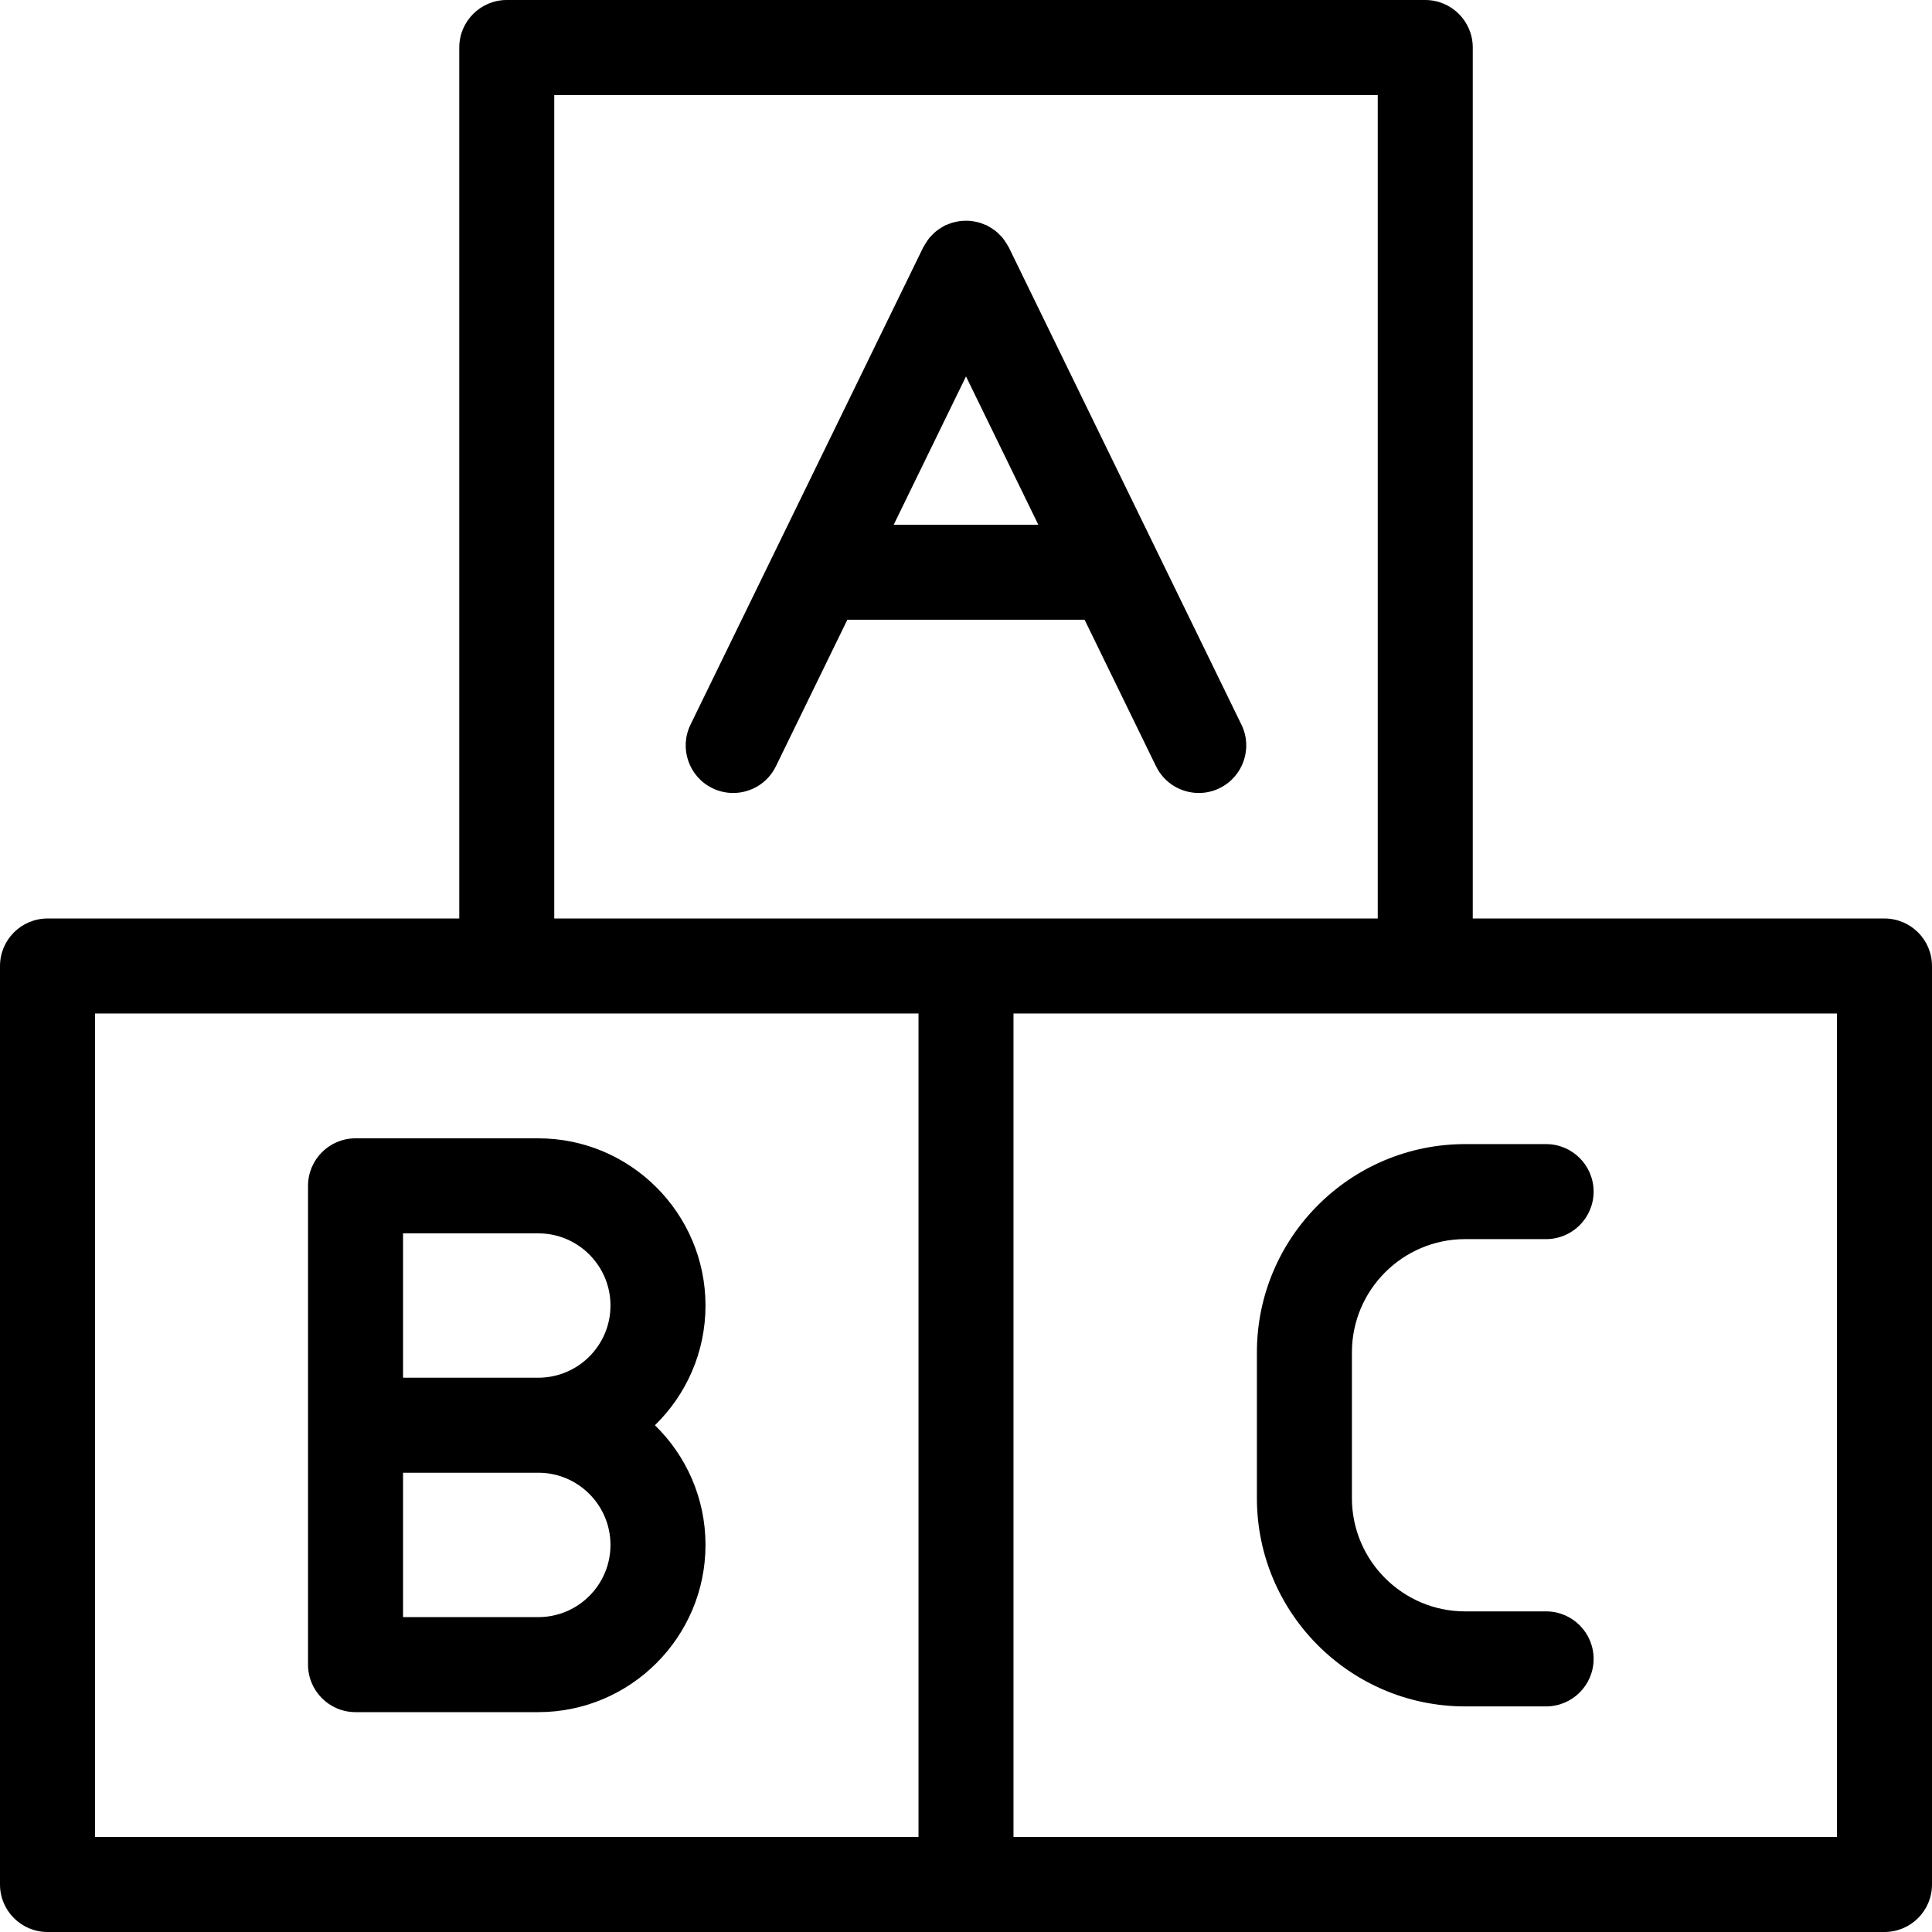
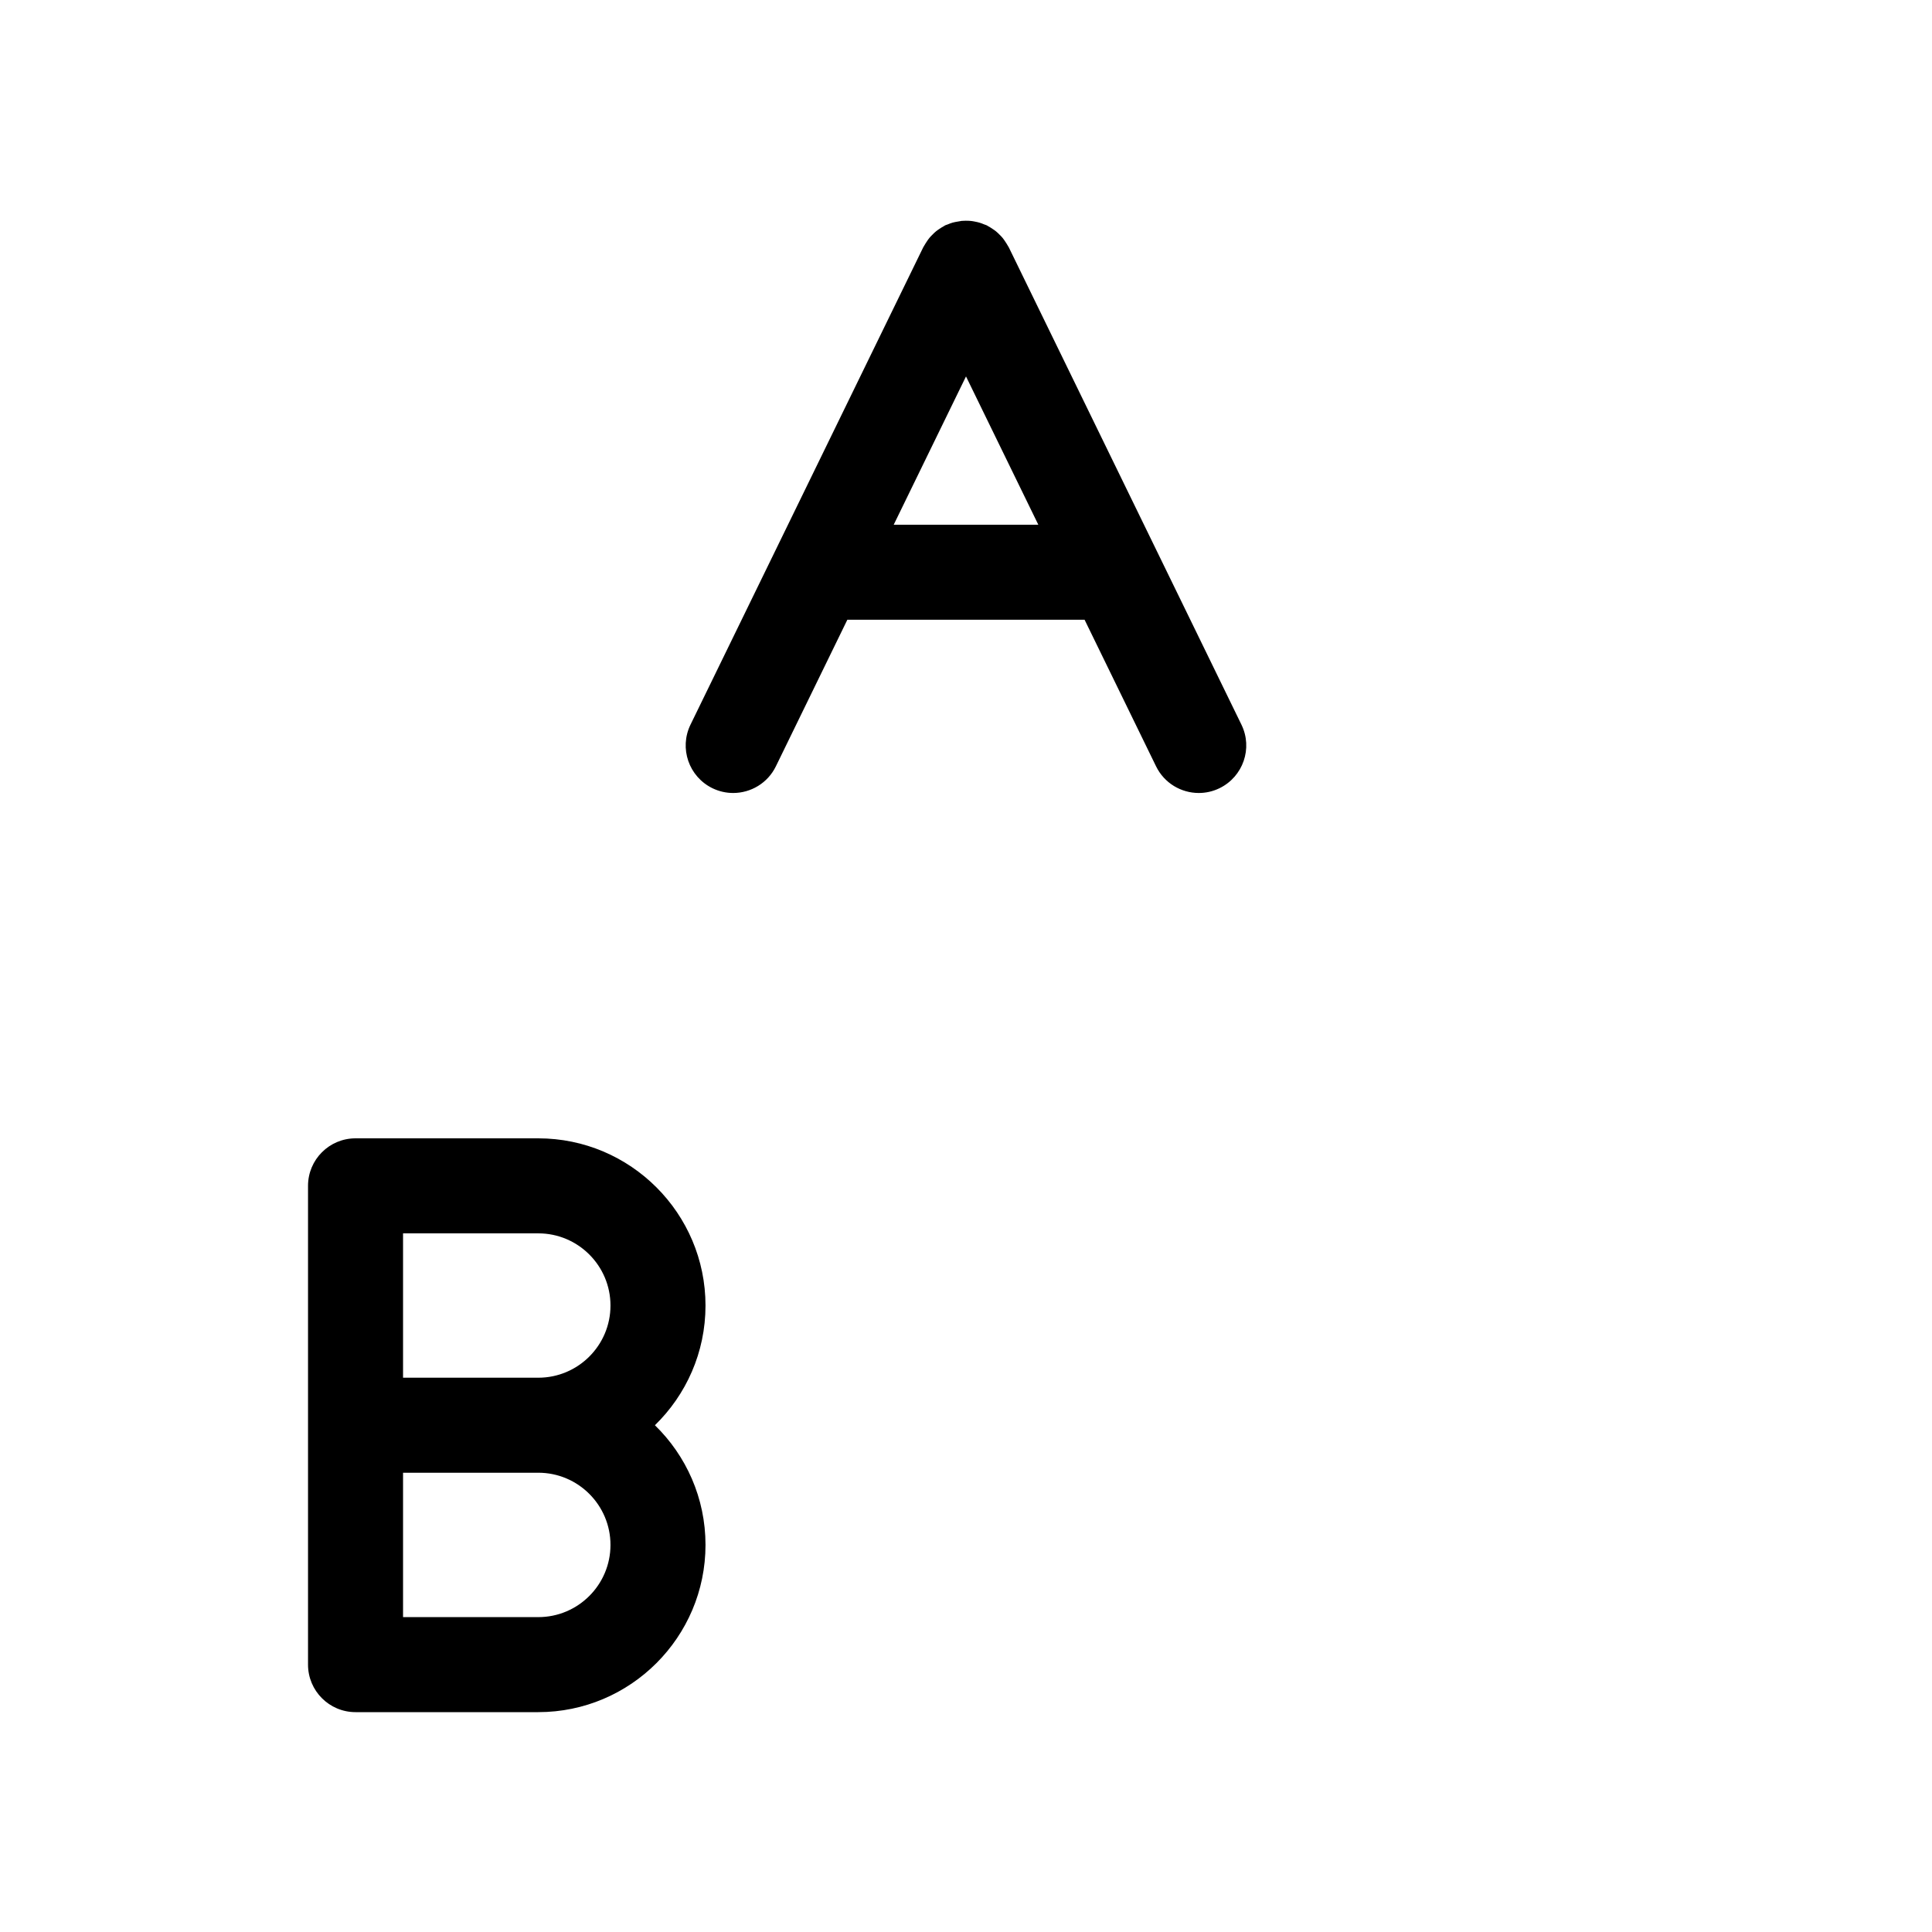
<svg xmlns="http://www.w3.org/2000/svg" width="60" height="60" viewBox="0 0 60 60" fill="none">
-   <path d="M31.327 7.677C31.319 7.662 31.308 7.649 31.3 7.634C31.276 7.589 31.247 7.545 31.218 7.502C31.192 7.463 31.167 7.425 31.138 7.39C31.108 7.353 31.073 7.319 31.04 7.286C31.005 7.251 30.971 7.216 30.933 7.186C30.899 7.157 30.86 7.132 30.822 7.107C30.779 7.078 30.736 7.049 30.69 7.026C30.674 7.018 30.662 7.007 30.646 6.999C30.618 6.985 30.588 6.979 30.56 6.967C30.517 6.949 30.473 6.931 30.428 6.918C30.376 6.902 30.324 6.891 30.272 6.881C30.232 6.873 30.193 6.866 30.153 6.862C30.097 6.856 30.042 6.854 29.987 6.855C29.947 6.855 29.907 6.856 29.867 6.86C29.813 6.865 29.759 6.874 29.705 6.885C29.665 6.893 29.625 6.902 29.584 6.914C29.531 6.929 29.479 6.949 29.428 6.971C29.403 6.981 29.378 6.986 29.353 6.998C29.338 7.005 29.327 7.016 29.313 7.023C29.265 7.048 29.22 7.078 29.174 7.108C29.138 7.133 29.102 7.156 29.069 7.184C29.029 7.215 28.994 7.251 28.959 7.287C28.925 7.32 28.892 7.353 28.863 7.389C28.833 7.424 28.808 7.463 28.782 7.502C28.753 7.545 28.725 7.588 28.7 7.634C28.692 7.649 28.681 7.661 28.674 7.676L21.444 22.505C21.087 23.238 21.392 24.12 22.124 24.478C22.332 24.579 22.552 24.627 22.769 24.627C23.316 24.627 23.841 24.322 24.096 23.798L26.315 19.247H33.683L35.902 23.798C36.158 24.323 36.683 24.627 37.23 24.627C37.447 24.627 37.667 24.579 37.874 24.478C38.607 24.12 38.912 23.237 38.554 22.505L31.327 7.677ZM27.755 16.296L30 11.69L32.246 16.296H27.755ZM9.566 36.827V51.697C9.566 52.511 10.227 53.172 11.041 53.172H16.717C19.58 53.172 21.91 50.842 21.91 47.979C21.91 46.523 21.308 45.205 20.339 44.262C21.308 43.318 21.91 42.001 21.91 40.545C21.91 37.682 19.58 35.352 16.717 35.352H11.041C10.226 35.352 9.566 36.012 9.566 36.827ZM12.517 38.303H16.717C17.954 38.303 18.959 39.308 18.959 40.545C18.959 41.781 17.954 42.786 16.717 42.786H12.517V38.303ZM12.517 45.737H16.717C17.954 45.737 18.959 46.743 18.959 47.979C18.959 49.216 17.954 50.221 16.717 50.221H12.517V45.737Z" fill="black" />
-   <path d="M58.525 28.525H45.738V1.475C45.738 0.661 45.077 0 44.263 0H15.738C14.924 0 14.263 0.661 14.263 1.475V28.525H1.475C0.661 28.525 0 29.186 0 30V58.525C0 59.339 0.661 60 1.475 60H30H58.525C59.339 60 60 59.339 60 58.525V30C60 29.186 59.339 28.525 58.525 28.525ZM28.525 57.049H2.951V31.475H15.738H28.525V57.049ZM17.213 28.525V2.951H42.787V28.525H30H17.213ZM57.049 57.049H31.475V31.475H44.263H57.049V57.049Z" fill="black" />
-   <path d="M39.034 41.999V46.527C39.034 50.093 41.935 52.994 45.501 52.994H48.015C48.83 52.994 49.491 52.333 49.491 51.519C49.491 50.704 48.83 50.043 48.015 50.043H45.501C43.563 50.043 41.985 48.465 41.985 46.527V41.999C41.985 40.06 43.563 38.482 45.501 38.482H48.015C48.83 38.482 49.491 37.821 49.491 37.007C49.491 36.192 48.83 35.531 48.015 35.531H45.501C41.935 35.531 39.034 38.433 39.034 41.999Z" fill="black" />
+   <path d="M31.327 7.677C31.319 7.662 31.308 7.649 31.3 7.634C31.276 7.589 31.247 7.545 31.218 7.502C31.192 7.463 31.167 7.425 31.138 7.39C31.108 7.353 31.073 7.319 31.04 7.286C31.005 7.251 30.971 7.216 30.933 7.186C30.899 7.157 30.86 7.132 30.822 7.107C30.779 7.078 30.736 7.049 30.69 7.026C30.674 7.018 30.662 7.007 30.646 6.999C30.618 6.985 30.588 6.979 30.56 6.967C30.517 6.949 30.473 6.931 30.428 6.918C30.376 6.902 30.324 6.891 30.272 6.881C30.232 6.873 30.193 6.866 30.153 6.862C30.097 6.856 30.042 6.854 29.987 6.855C29.947 6.855 29.907 6.856 29.867 6.86C29.665 6.893 29.625 6.902 29.584 6.914C29.531 6.929 29.479 6.949 29.428 6.971C29.403 6.981 29.378 6.986 29.353 6.998C29.338 7.005 29.327 7.016 29.313 7.023C29.265 7.048 29.22 7.078 29.174 7.108C29.138 7.133 29.102 7.156 29.069 7.184C29.029 7.215 28.994 7.251 28.959 7.287C28.925 7.32 28.892 7.353 28.863 7.389C28.833 7.424 28.808 7.463 28.782 7.502C28.753 7.545 28.725 7.588 28.7 7.634C28.692 7.649 28.681 7.661 28.674 7.676L21.444 22.505C21.087 23.238 21.392 24.12 22.124 24.478C22.332 24.579 22.552 24.627 22.769 24.627C23.316 24.627 23.841 24.322 24.096 23.798L26.315 19.247H33.683L35.902 23.798C36.158 24.323 36.683 24.627 37.23 24.627C37.447 24.627 37.667 24.579 37.874 24.478C38.607 24.12 38.912 23.237 38.554 22.505L31.327 7.677ZM27.755 16.296L30 11.69L32.246 16.296H27.755ZM9.566 36.827V51.697C9.566 52.511 10.227 53.172 11.041 53.172H16.717C19.58 53.172 21.91 50.842 21.91 47.979C21.91 46.523 21.308 45.205 20.339 44.262C21.308 43.318 21.91 42.001 21.91 40.545C21.91 37.682 19.58 35.352 16.717 35.352H11.041C10.226 35.352 9.566 36.012 9.566 36.827ZM12.517 38.303H16.717C17.954 38.303 18.959 39.308 18.959 40.545C18.959 41.781 17.954 42.786 16.717 42.786H12.517V38.303ZM12.517 45.737H16.717C17.954 45.737 18.959 46.743 18.959 47.979C18.959 49.216 17.954 50.221 16.717 50.221H12.517V45.737Z" fill="black" />
</svg>